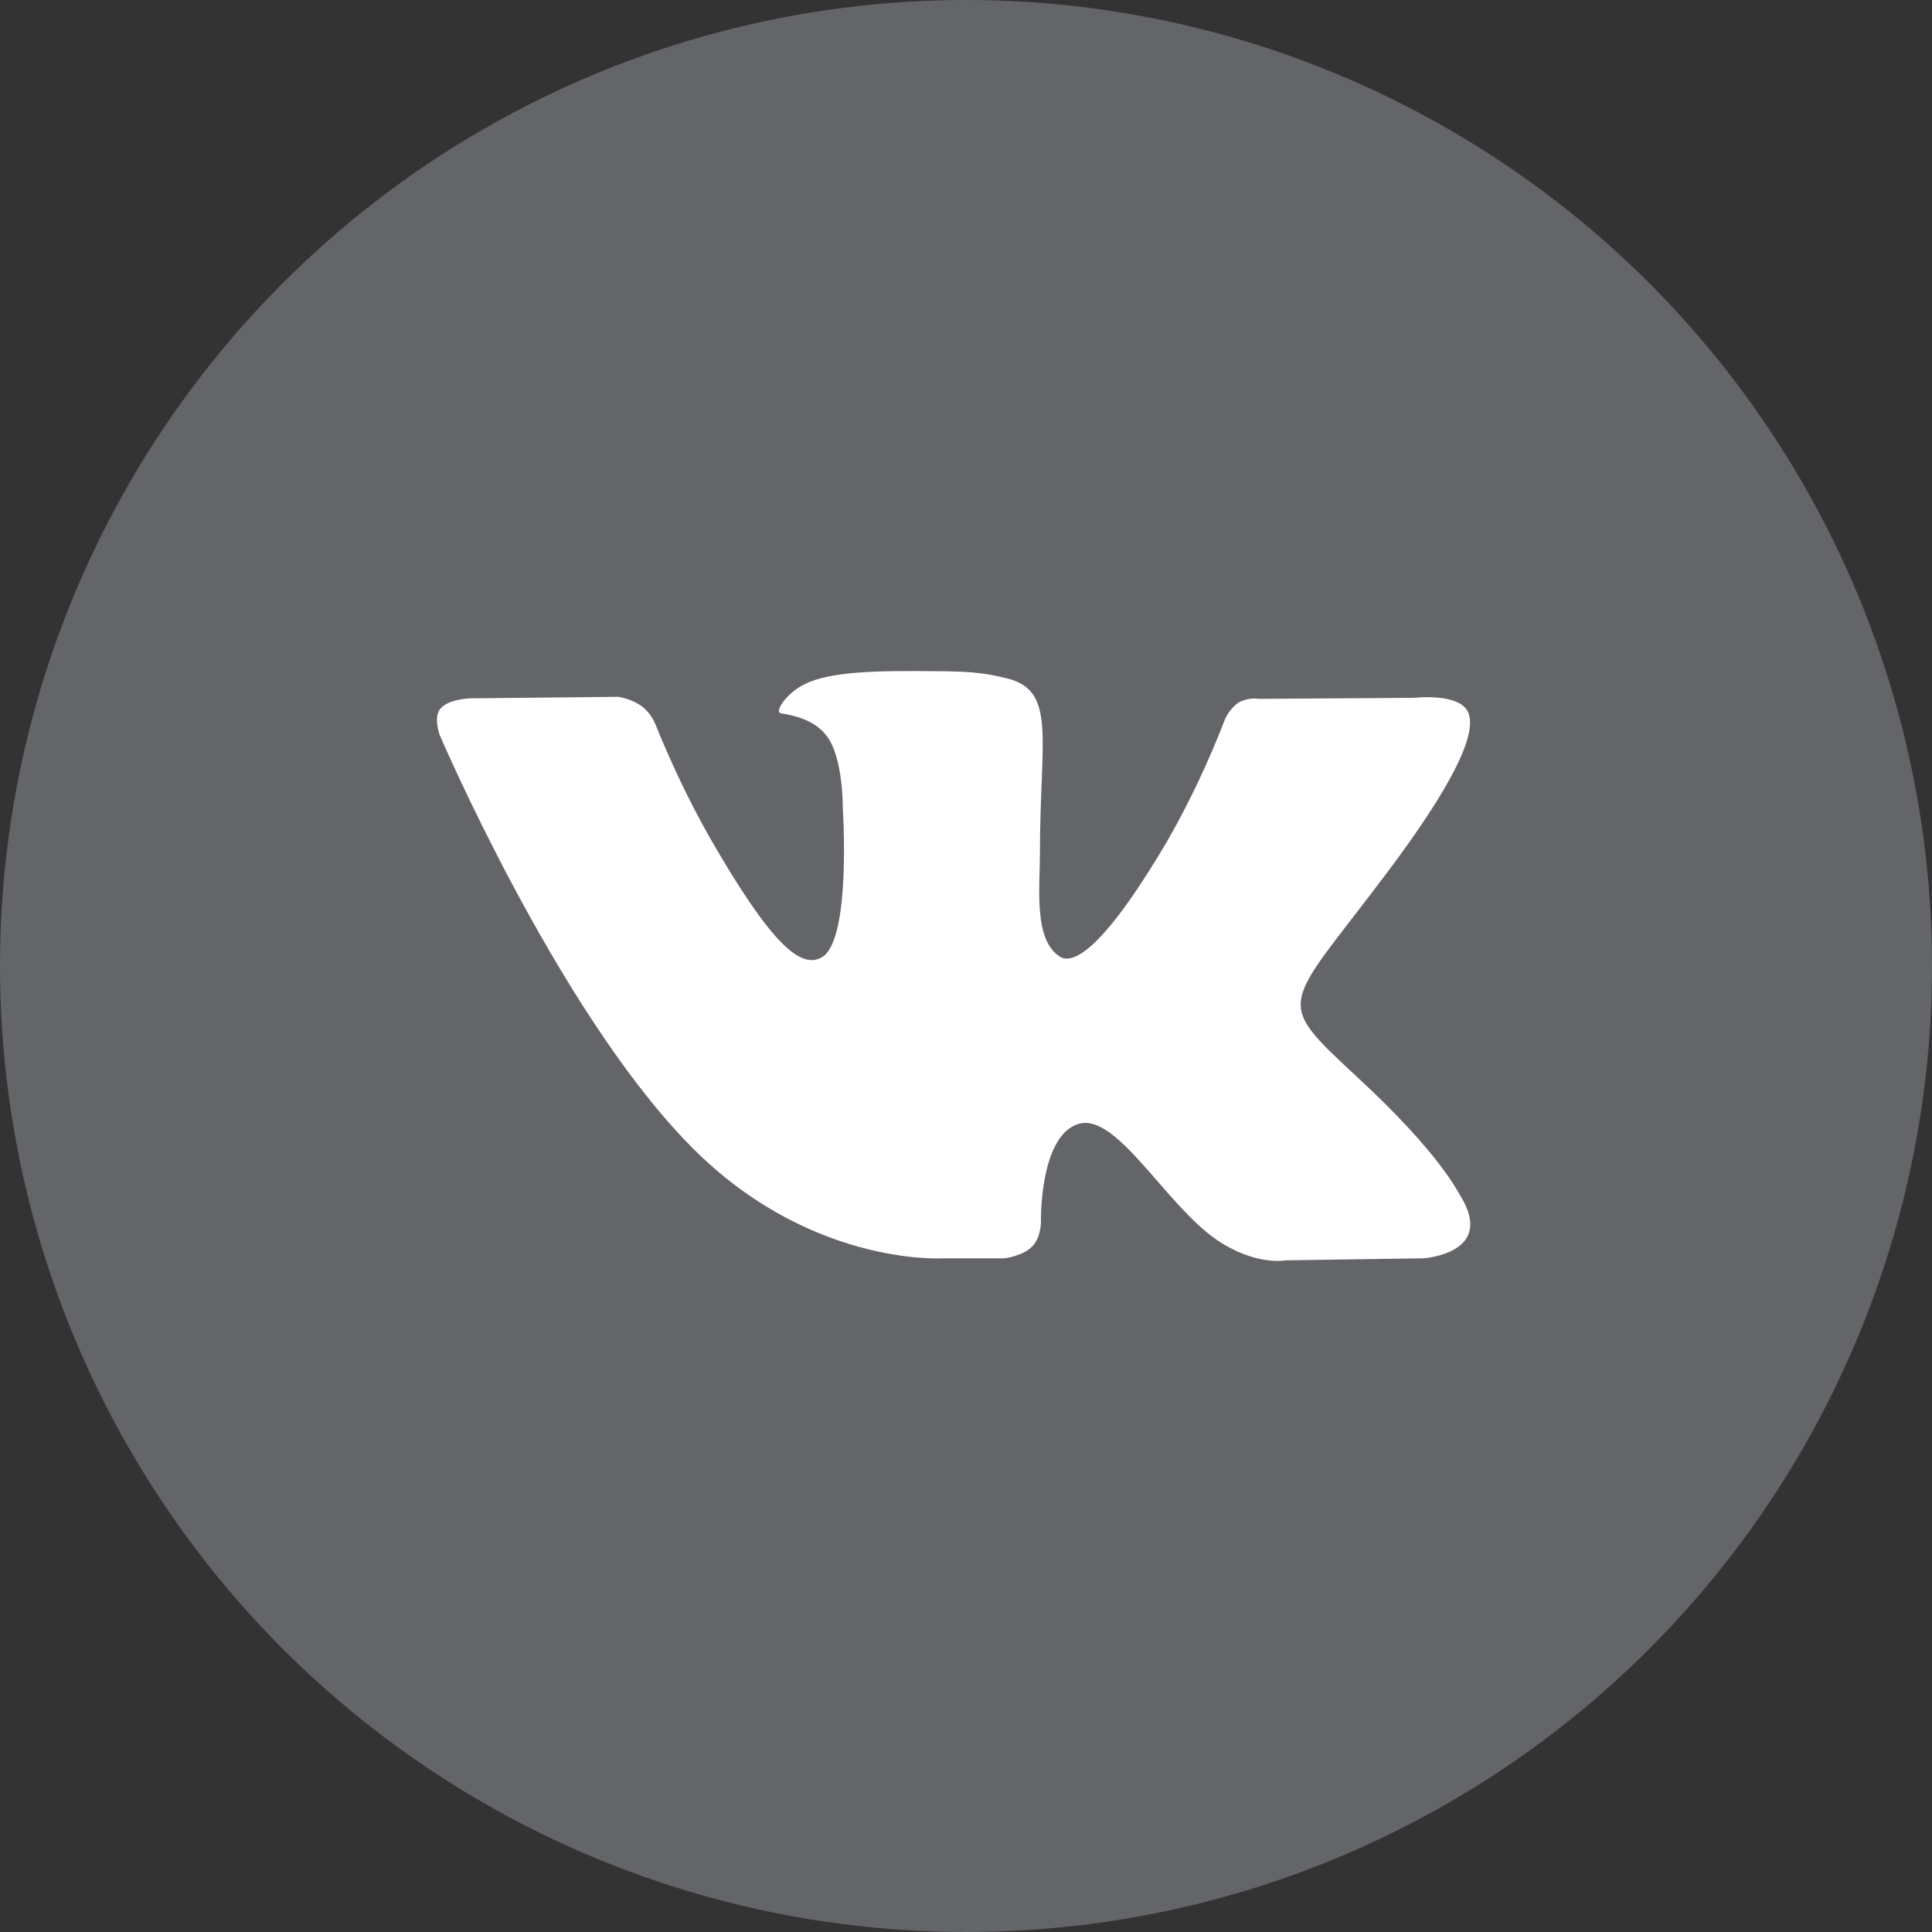
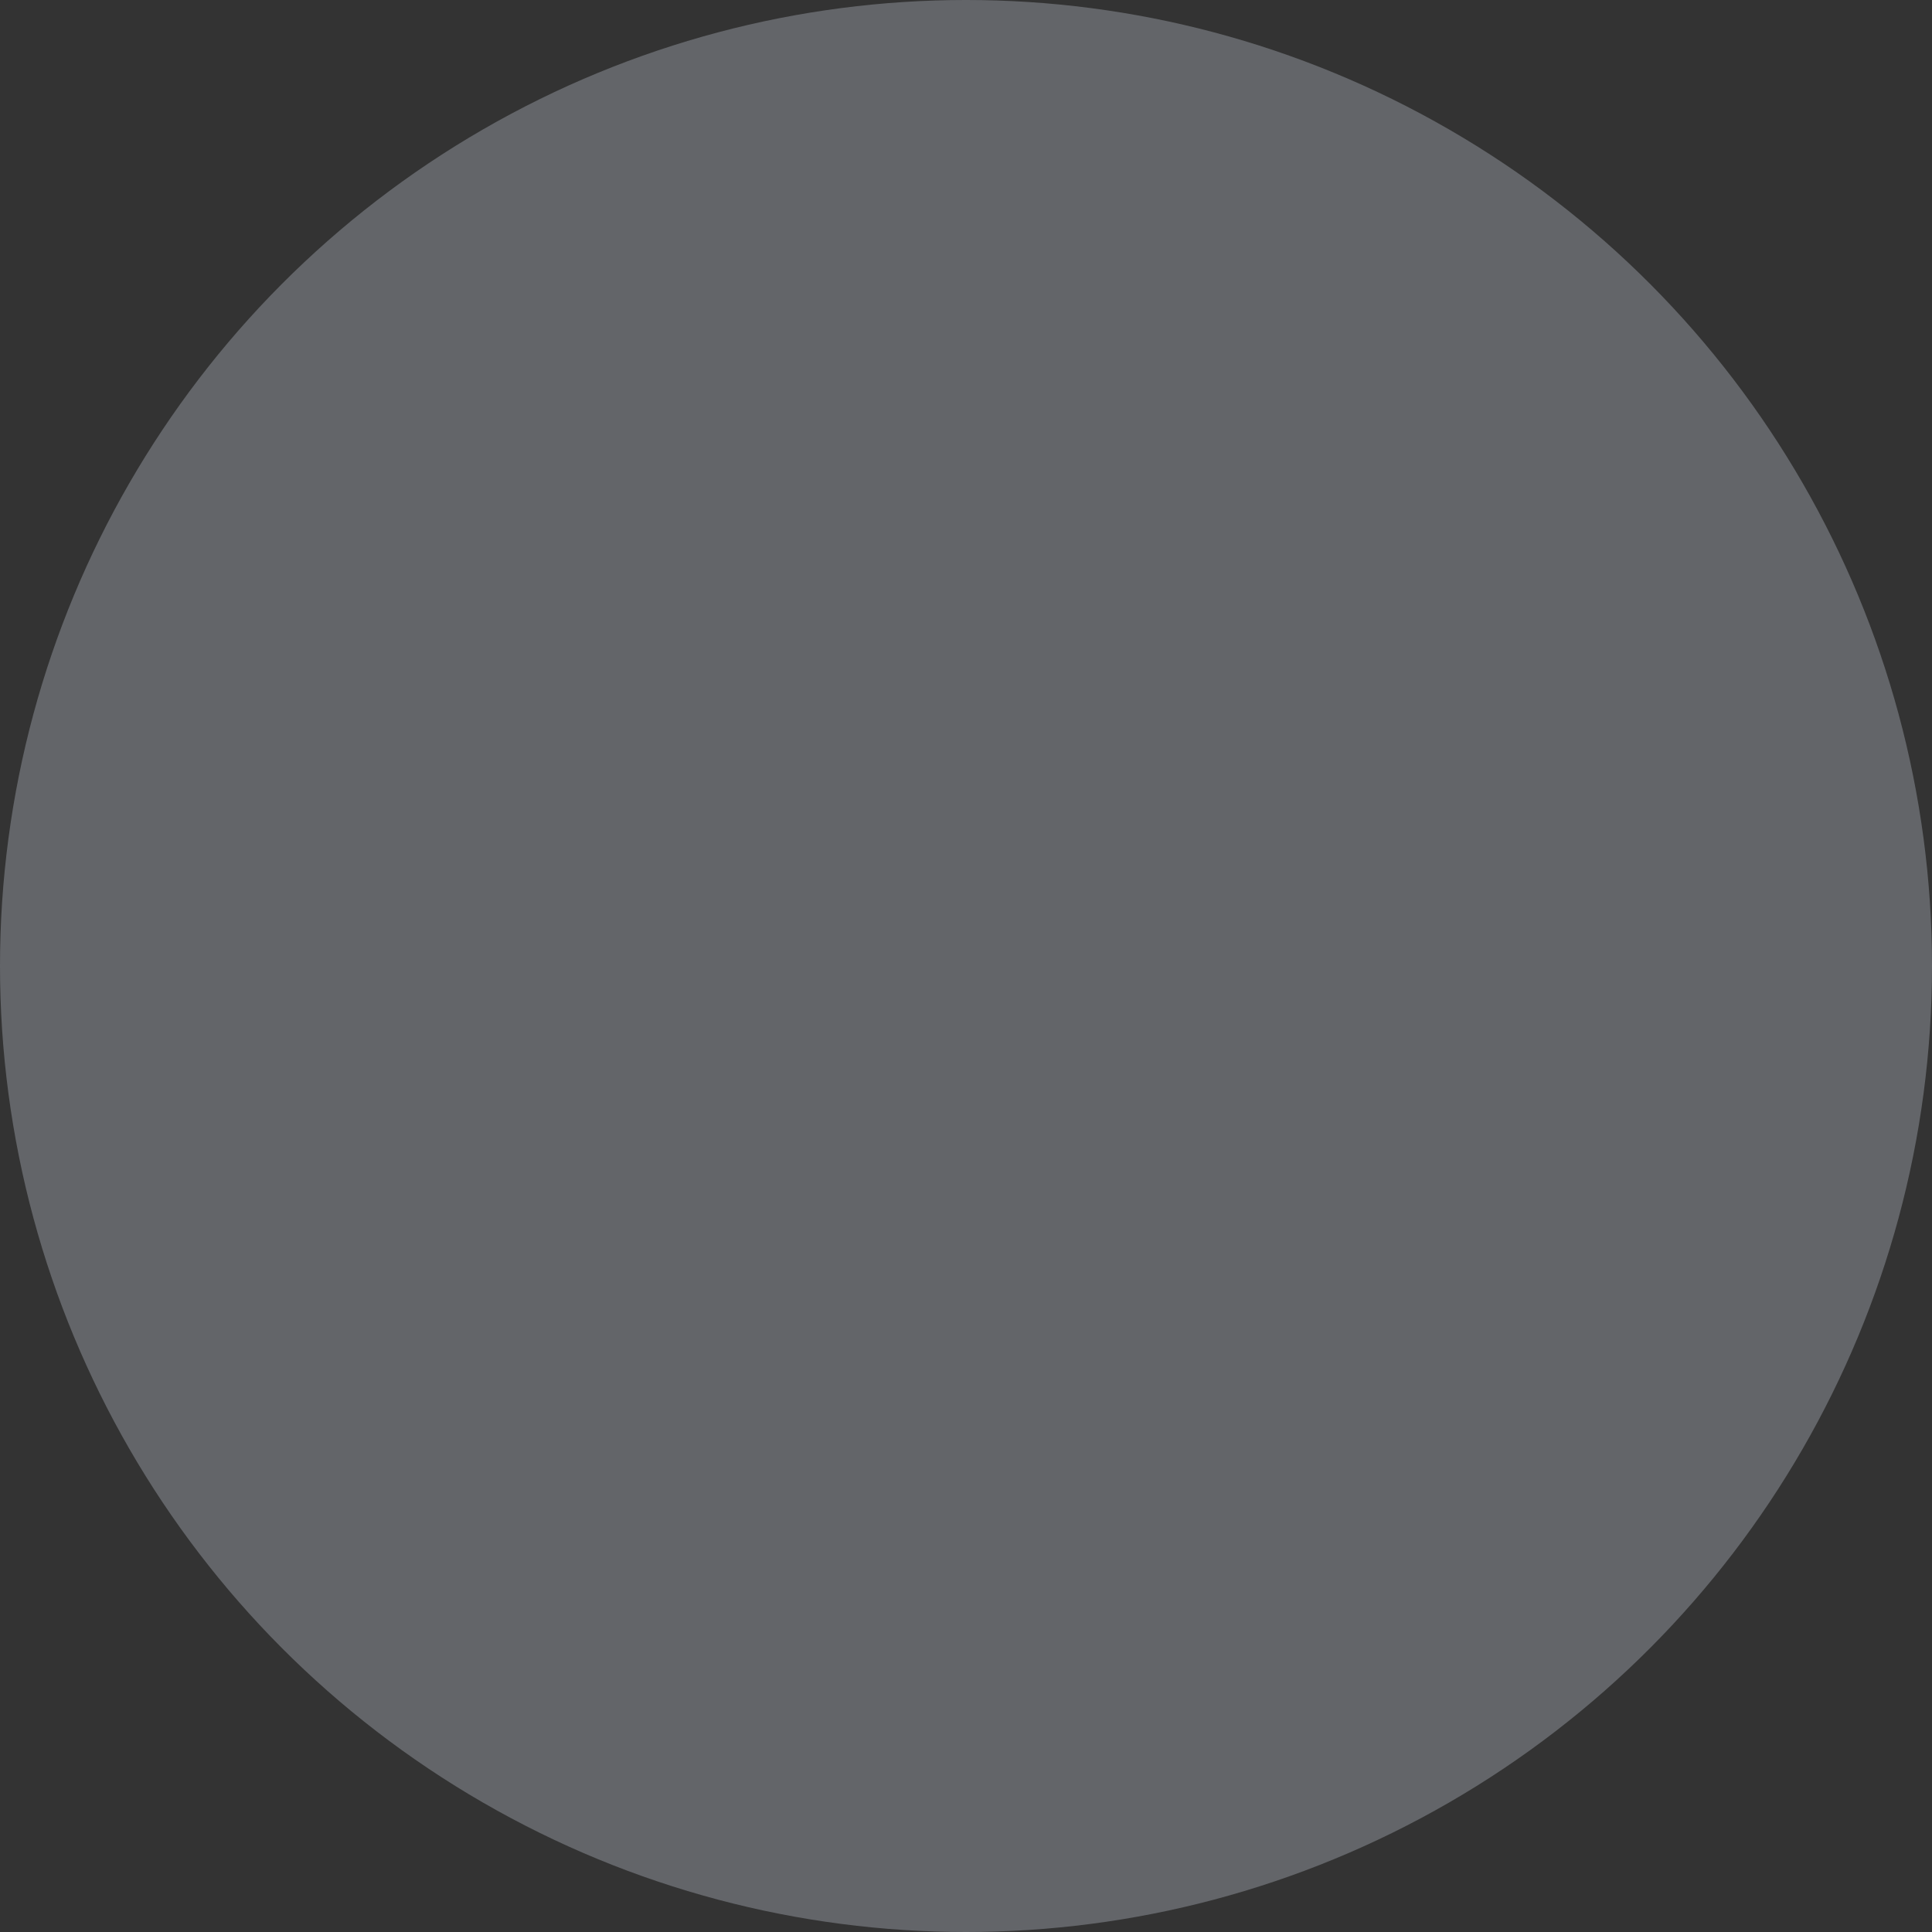
<svg xmlns="http://www.w3.org/2000/svg" version="1.1" id="Слой_1" x="0px" y="0px" viewBox="0 0 384 384" style="enable-background:new 0 0 384 384;" xml:space="preserve">
  <rect x="0" y="0" width="384" height="384" fill="#333333" stroke="none" />
  <style type="text/css">
	.st0{fill:#636569;}
	.st1{fill-rule:evenodd;clip-rule:evenodd;fill:#FFFFFF;}
</style>
  <g>
    <circle class="st0" cx="192" cy="192" r="192" />
-     <path class="st1" d="M187.3,250.1h12.3c0,0,3.7-0.4,5.6-2.4c1.9-2,1.7-5.4,1.7-5.4s-0.2-16.5,7.4-18.9c7.6-2.4,17.2,15.9,27.5,23   c7.8,5.3,13.7,4.1,13.7,4.1l27.4-0.4c0,0,14.3-0.9,7.5-12.2c-0.6-0.9-4-8.4-20.4-23.6c-17.2-16-14.9-13.4,5.8-41   c12.6-16.8,17.7-27.1,16.1-31.5c-1.5-4.2-10.8-3.1-10.8-3.1l-30.9,0.2c-1.4-0.2-2.8,0.1-4,0.7c-1.2,0.9-2.1,2-2.7,3.3   c-3.2,8.3-7,16.4-11.4,24.1c-13.7,23.3-19.3,24.6-21.5,23.1c-5.2-3.4-3.9-13.6-3.9-20.8c0-22.6,3.4-32.1-6.7-34.5   c-3.4-0.8-5.8-1.4-14.5-1.4c-11-0.1-20.4,0-25.6,2.6c-3.5,1.7-6.2,5.6-4.6,5.8c2.1,0.3,6.7,1.2,9.1,4.6c3.2,4.3,3.1,14,3.1,14   s1.8,26.6-4.2,29.9c-4.1,2.3-9.9-2.4-22.1-23.6c-4.2-7.4-7.8-15-11-22.9c-0.6-1.3-1.4-2.5-2.6-3.4c-1.4-1-3-1.6-4.7-1.9l-29.4,0.3   c0,0-4.4,0.1-6,2.1c-1.4,1.7-0.1,5.2-0.1,5.2s23,53.8,49,80.8C160.2,251.8,187.3,250.1,187.3,250.1" />
  </g>
</svg>